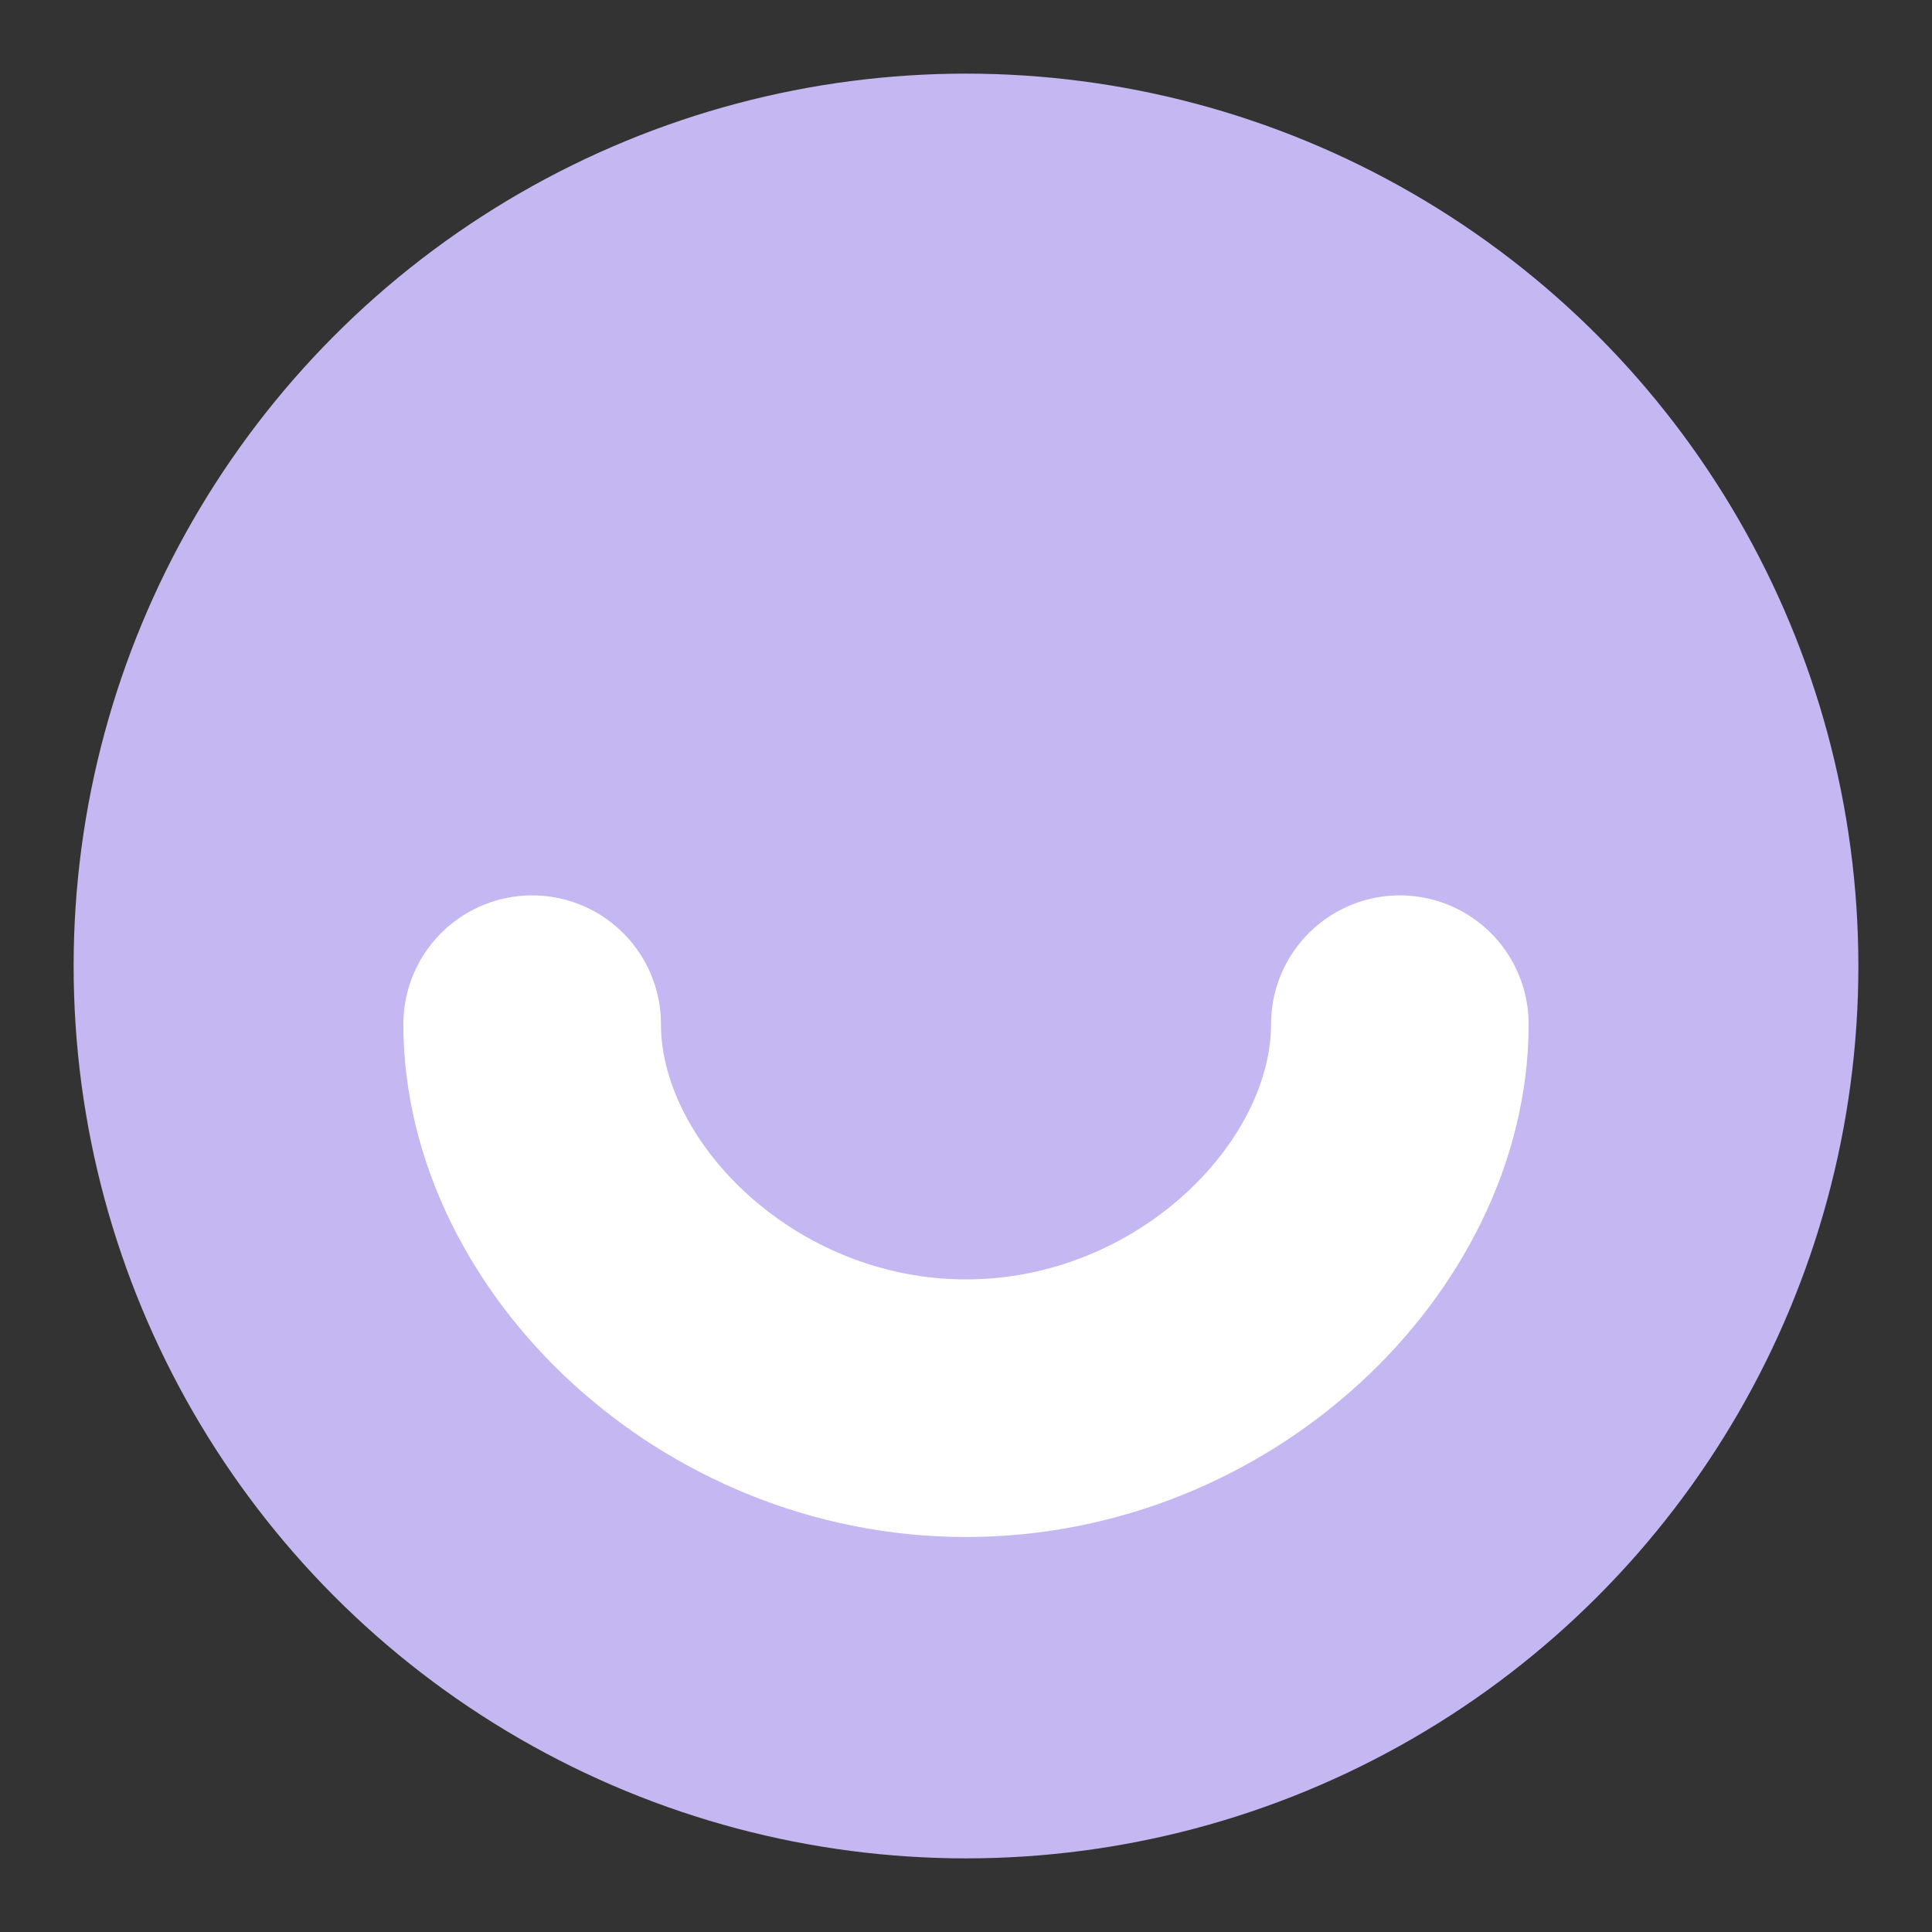
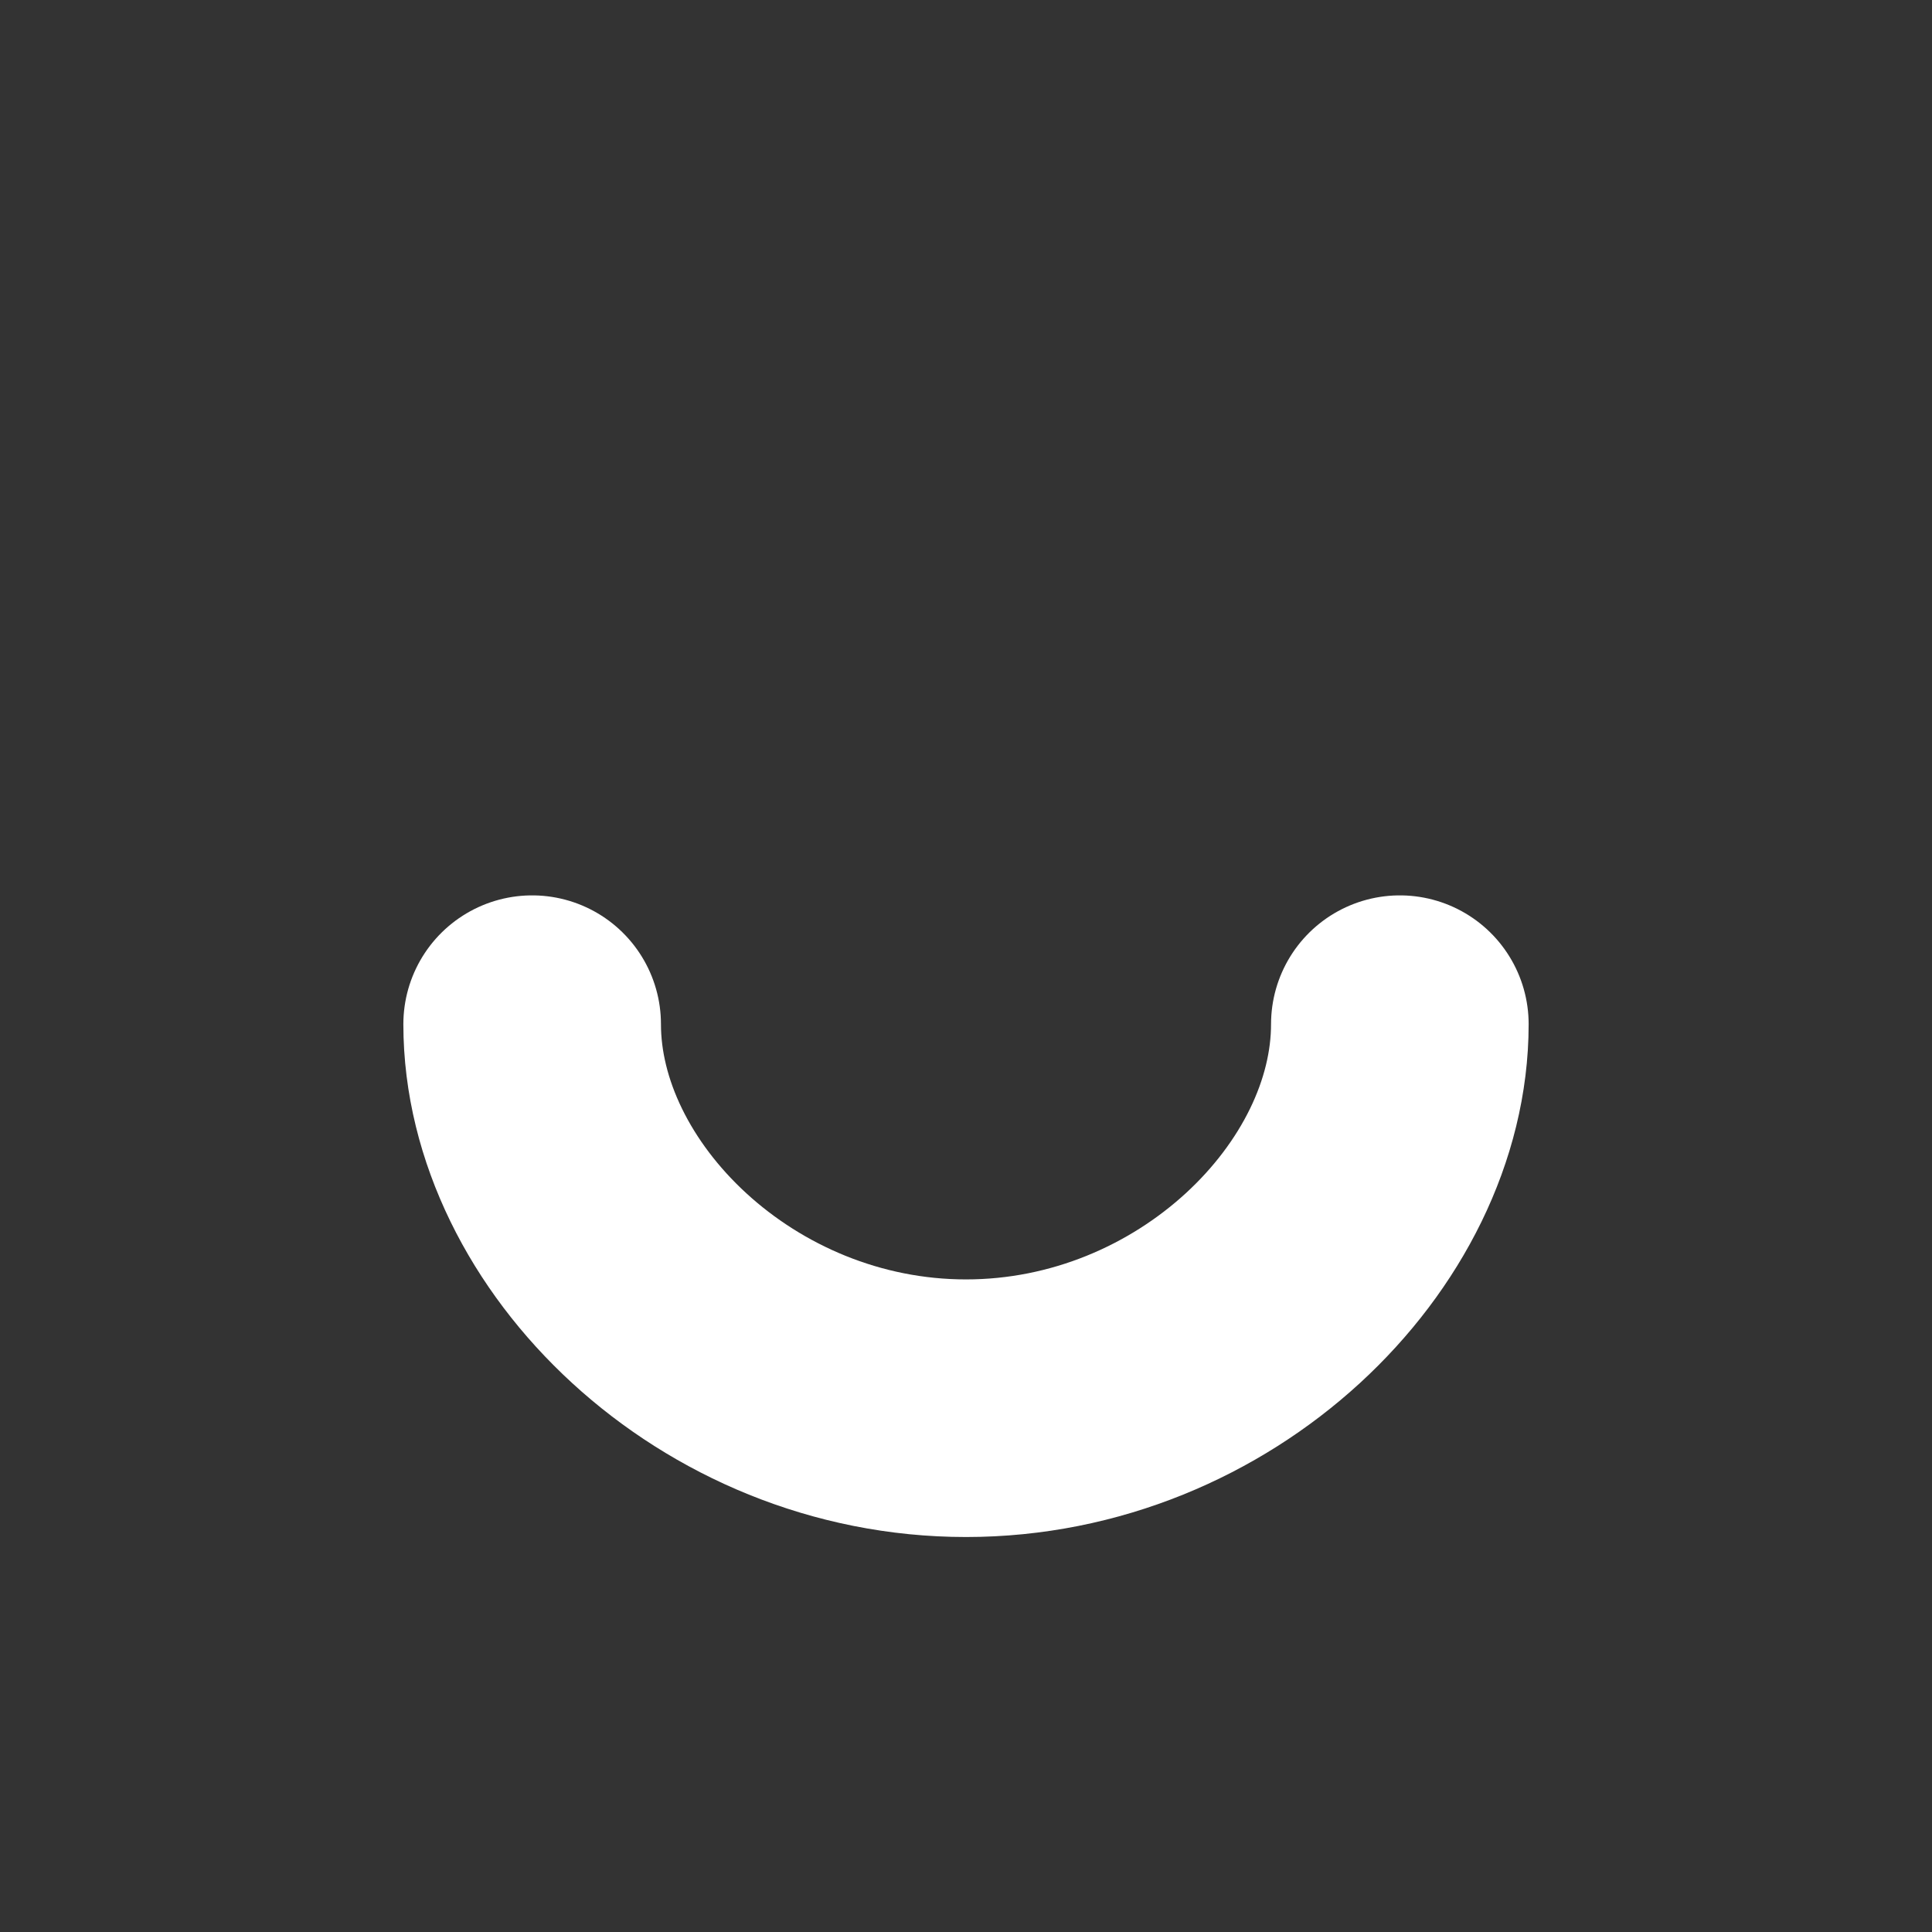
<svg xmlns="http://www.w3.org/2000/svg" id="Capa_1" data-name="Capa 1" viewBox="0 0 90 90">
  <rect x="0" y="0" width="90" height="90" fill="#333333" stroke="none" />
  <defs>
    <style>
      .cls-1 {
        fill: none;
        stroke: #fff;
        stroke-linecap: round;
        stroke-miterlimit: 10;
        stroke-width: 12px;
      }

      .cls-2 {
        fill: #c5b7f1;
        stroke-width: 0px;
      }
    </style>
  </defs>
-   <circle class="cls-2" cx="45" cy="45" r="41.57" />
  <path class="cls-1" d="M24.79,47.71c0,8.94,9.05,17.89,20.21,17.89s20.21-8.94,20.21-17.89" />
</svg>